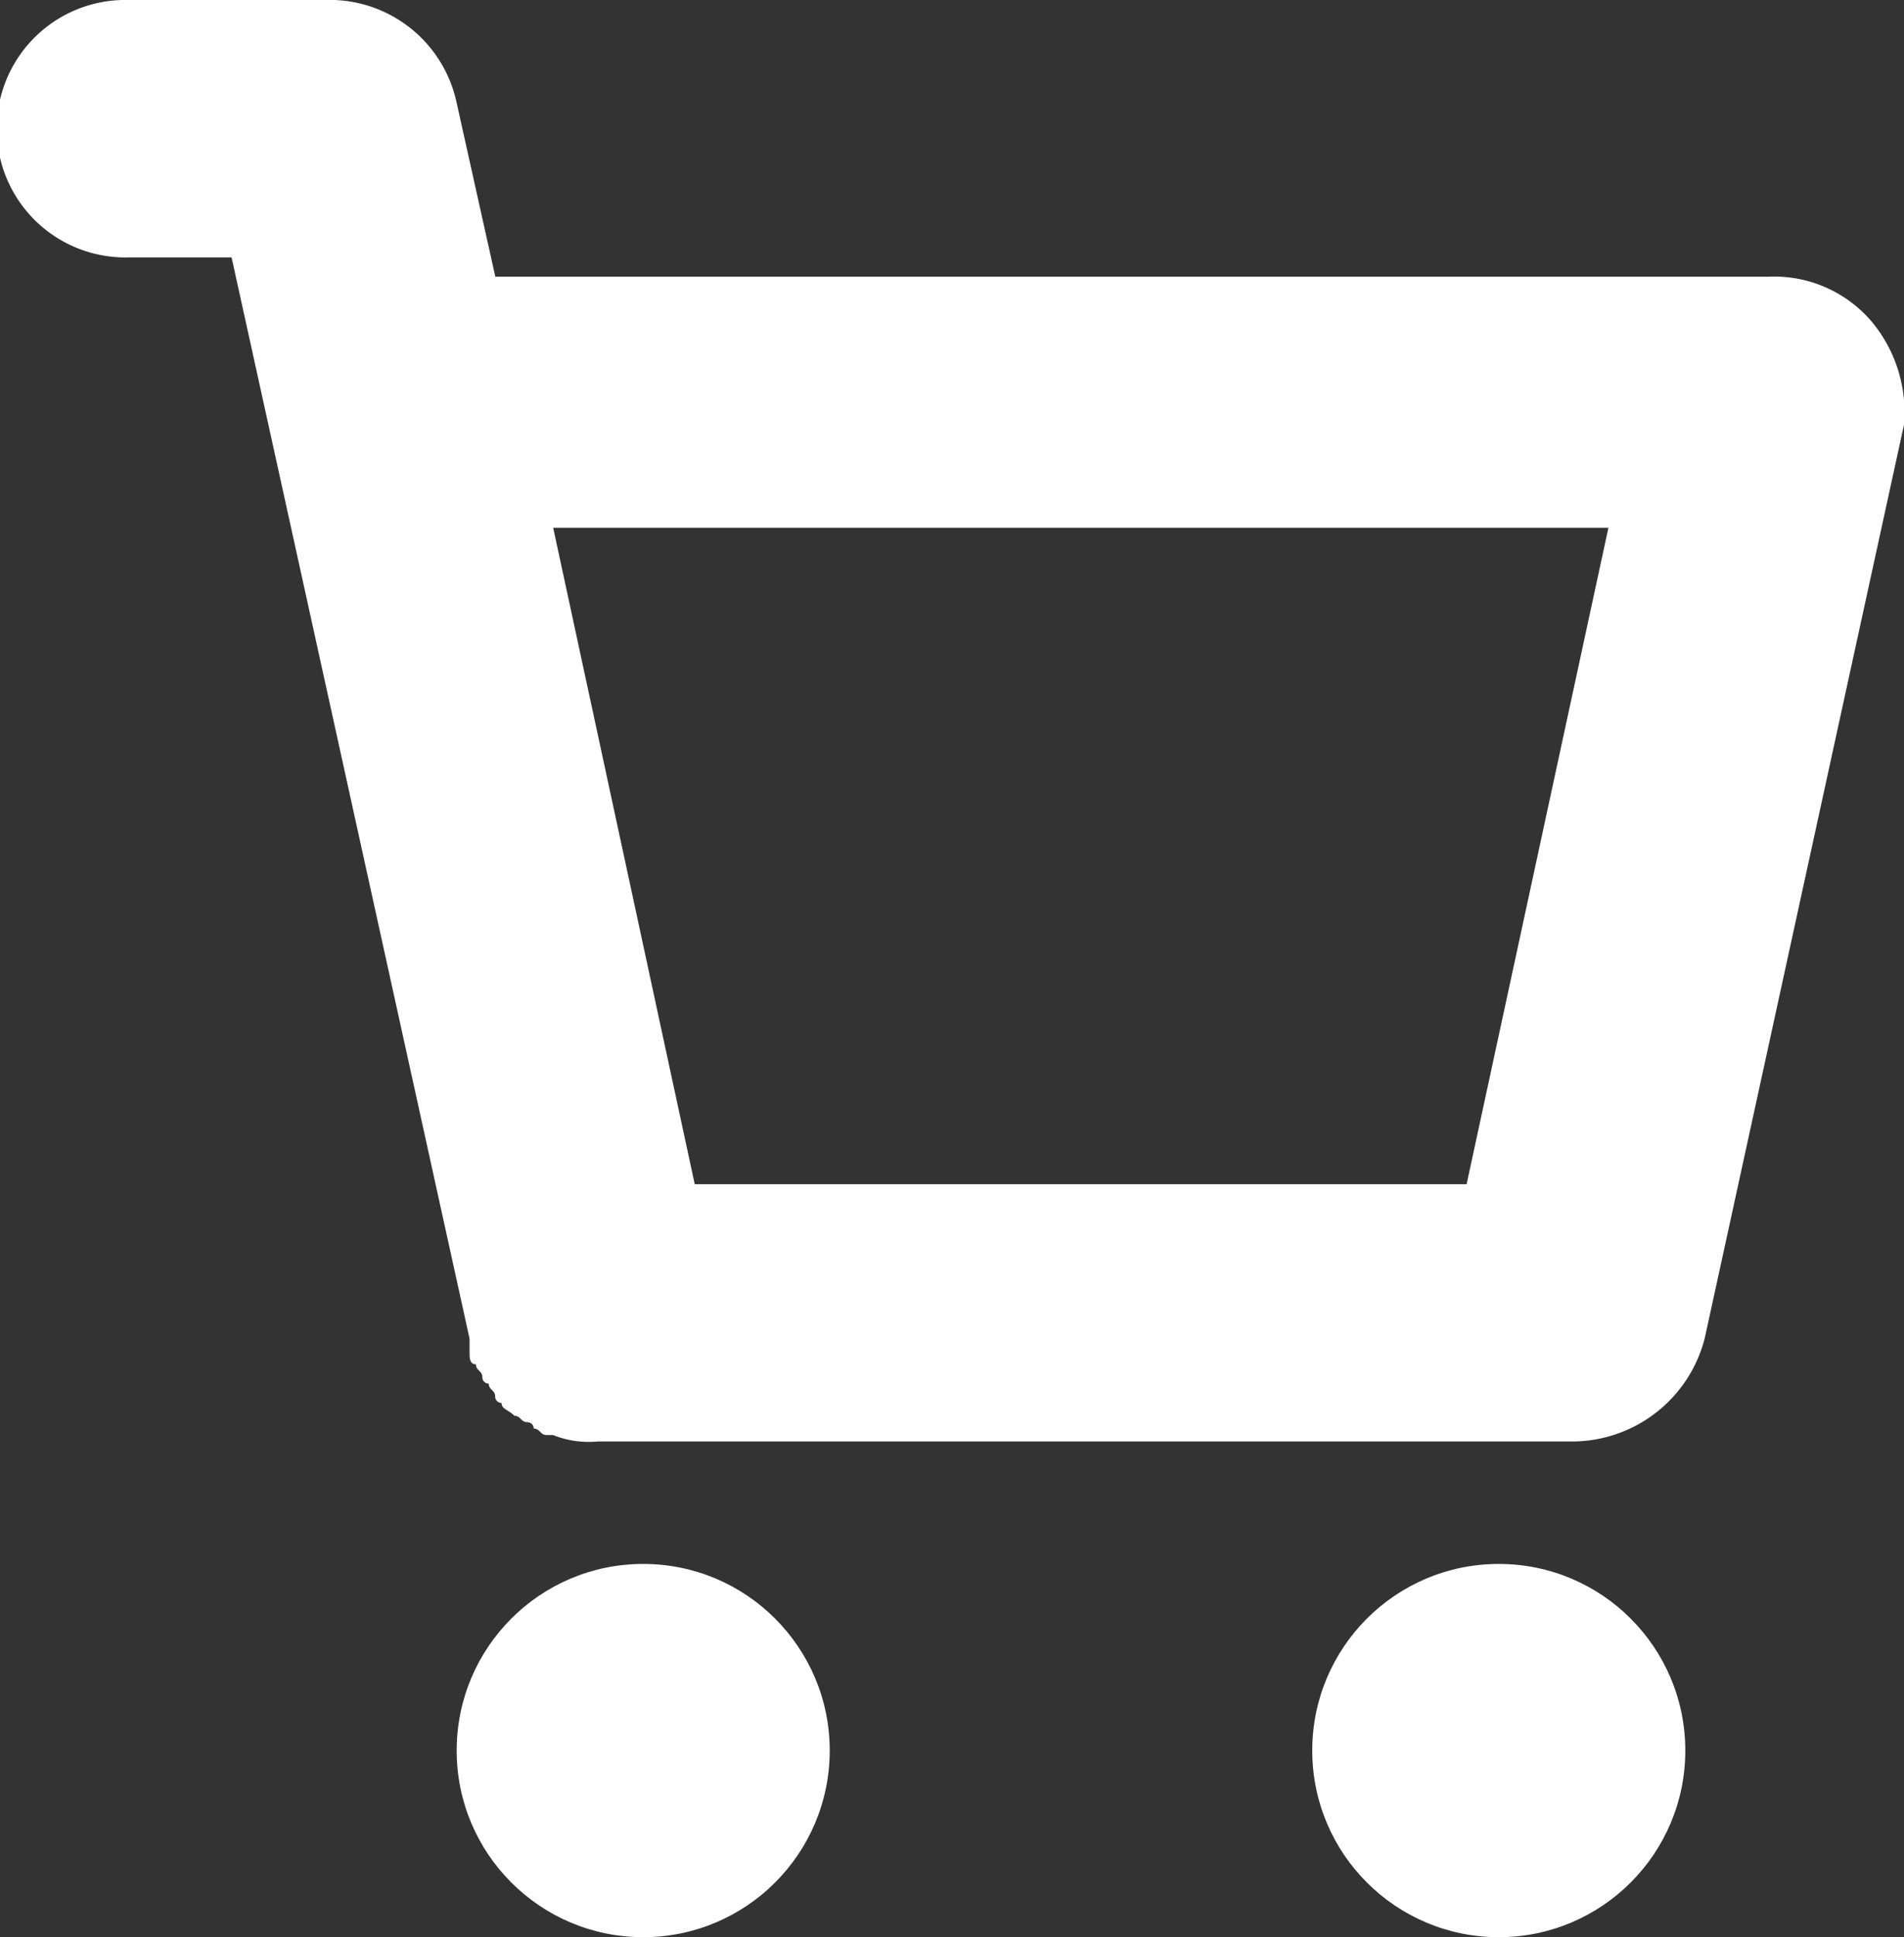
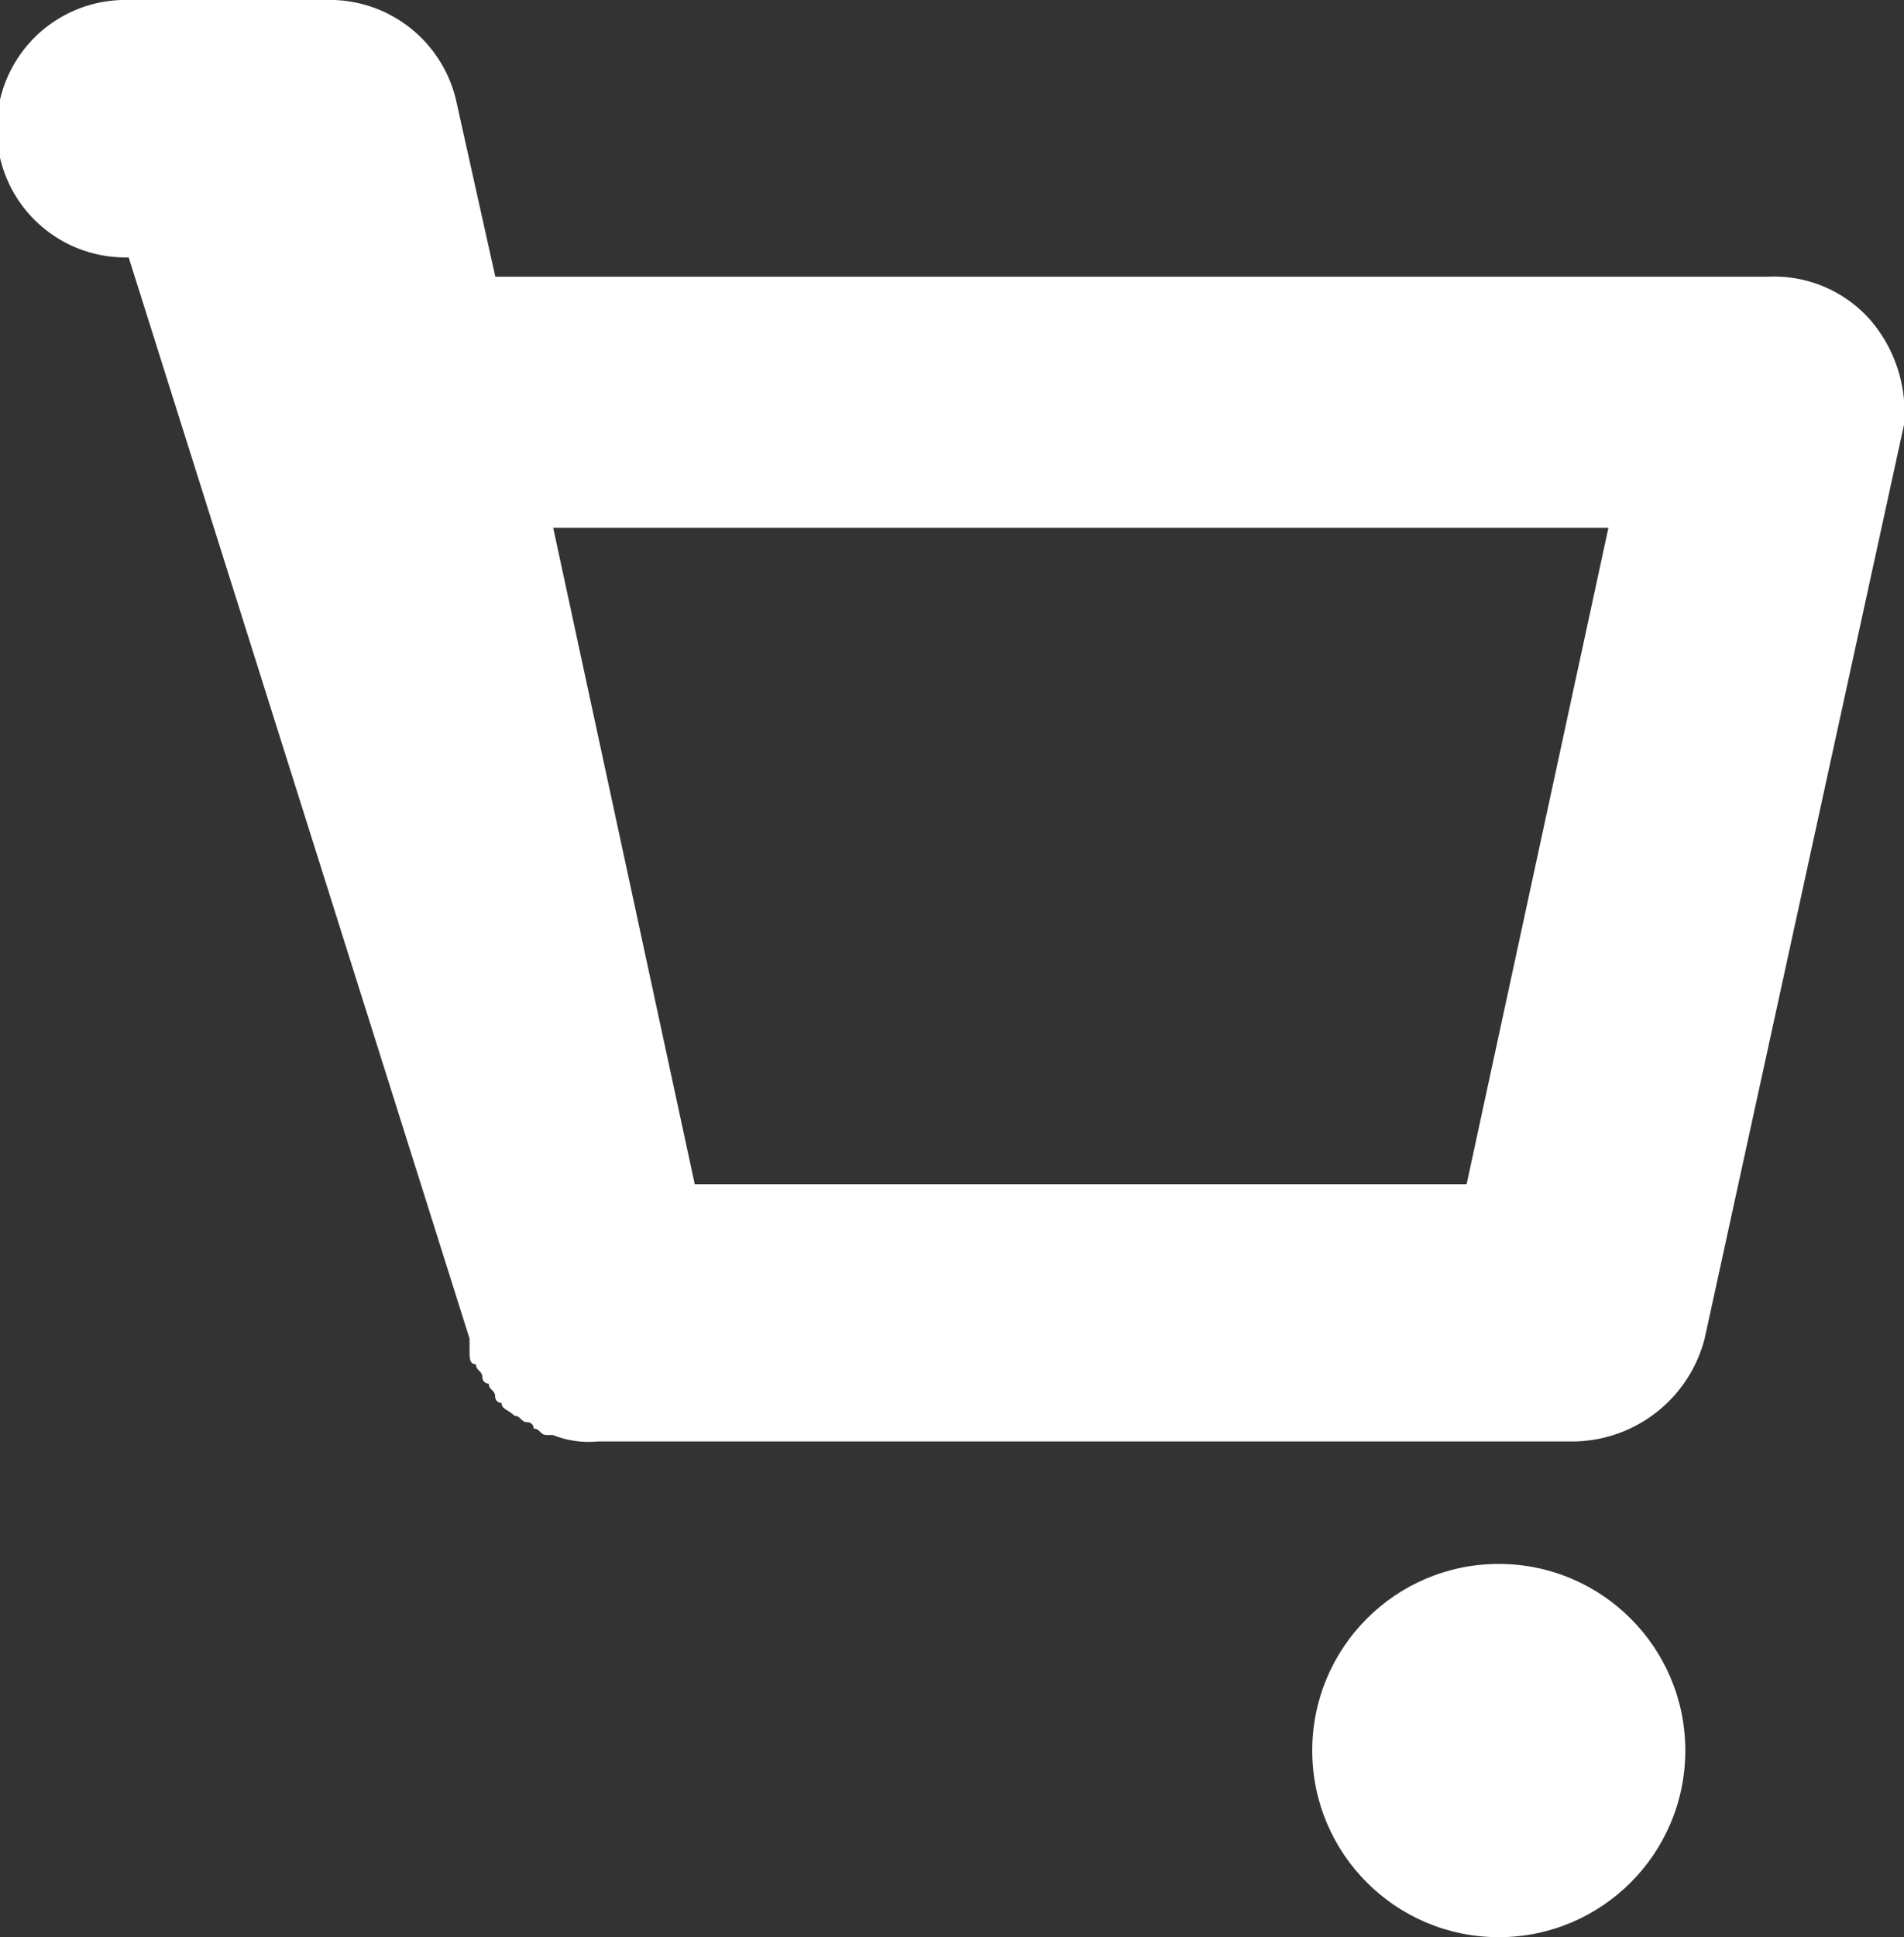
<svg xmlns="http://www.w3.org/2000/svg" viewBox="-2058 -20465.992 22.61 22.992">
  <rect x="-2058" y="-20465.992" width="22.61" height="22.992" fill="#333333" stroke="none" />
  <defs>
    <style>
      .cls-1 {
        fill: #fff;
      }
    </style>
  </defs>
  <g id="Group_9" data-name="Group 9" transform="translate(-2058 -20465.992)">
-     <circle id="Ellipse_2" data-name="Ellipse 2" class="cls-1" cx="2.215" cy="2.215" r="2.215" transform="translate(5.423 18.562)" />
-     <path id="Path_22" data-name="Path 22" class="cls-1" d="M22.228,3.819a1.52,1.52,0,0,0-1.222-.535H5.882L5.423,1.222A1.542,1.542,0,0,0,3.972,0H1.528a1.528,1.528,0,1,0,0,3.055H2.75L5.576,15.888v.076h0v.076c0,.076,0,.153.076.153,0,.076.076.076.076.153a.075.075,0,0,0,.076.076c0,.076.076.076.076.153a.075.075,0,0,0,.076.076c0,.076.076.076.153.153-.076-.076,0,0,0,0,.076,0,.076.076.153.076a.075.075,0,0,1,.076.076c.076,0,.076.076.153.076h.076a1.133,1.133,0,0,0,.535.076H18.715a1.628,1.628,0,0,0,1.528-1.222L22.61,5.041A1.682,1.682,0,0,0,22.228,3.819ZM17.416,14.055H8.25L6.569,6.264H19.1Z" transform="translate(0 0)" />
+     <path id="Path_22" data-name="Path 22" class="cls-1" d="M22.228,3.819a1.52,1.52,0,0,0-1.222-.535H5.882L5.423,1.222A1.542,1.542,0,0,0,3.972,0H1.528a1.528,1.528,0,1,0,0,3.055L5.576,15.888v.076h0v.076c0,.076,0,.153.076.153,0,.076.076.076.076.153a.075.075,0,0,0,.076.076c0,.076.076.076.076.153a.075.075,0,0,0,.076.076c0,.076.076.076.153.153-.076-.076,0,0,0,0,.076,0,.076.076.153.076a.075.075,0,0,1,.076.076c.076,0,.076.076.153.076h.076a1.133,1.133,0,0,0,.535.076H18.715a1.628,1.628,0,0,0,1.528-1.222L22.61,5.041A1.682,1.682,0,0,0,22.228,3.819ZM17.416,14.055H8.25L6.569,6.264H19.1Z" transform="translate(0 0)" />
    <circle id="Ellipse_3" data-name="Ellipse 3" class="cls-1" cx="2.215" cy="2.215" r="2.215" transform="translate(15.583 18.562)" />
  </g>
</svg>